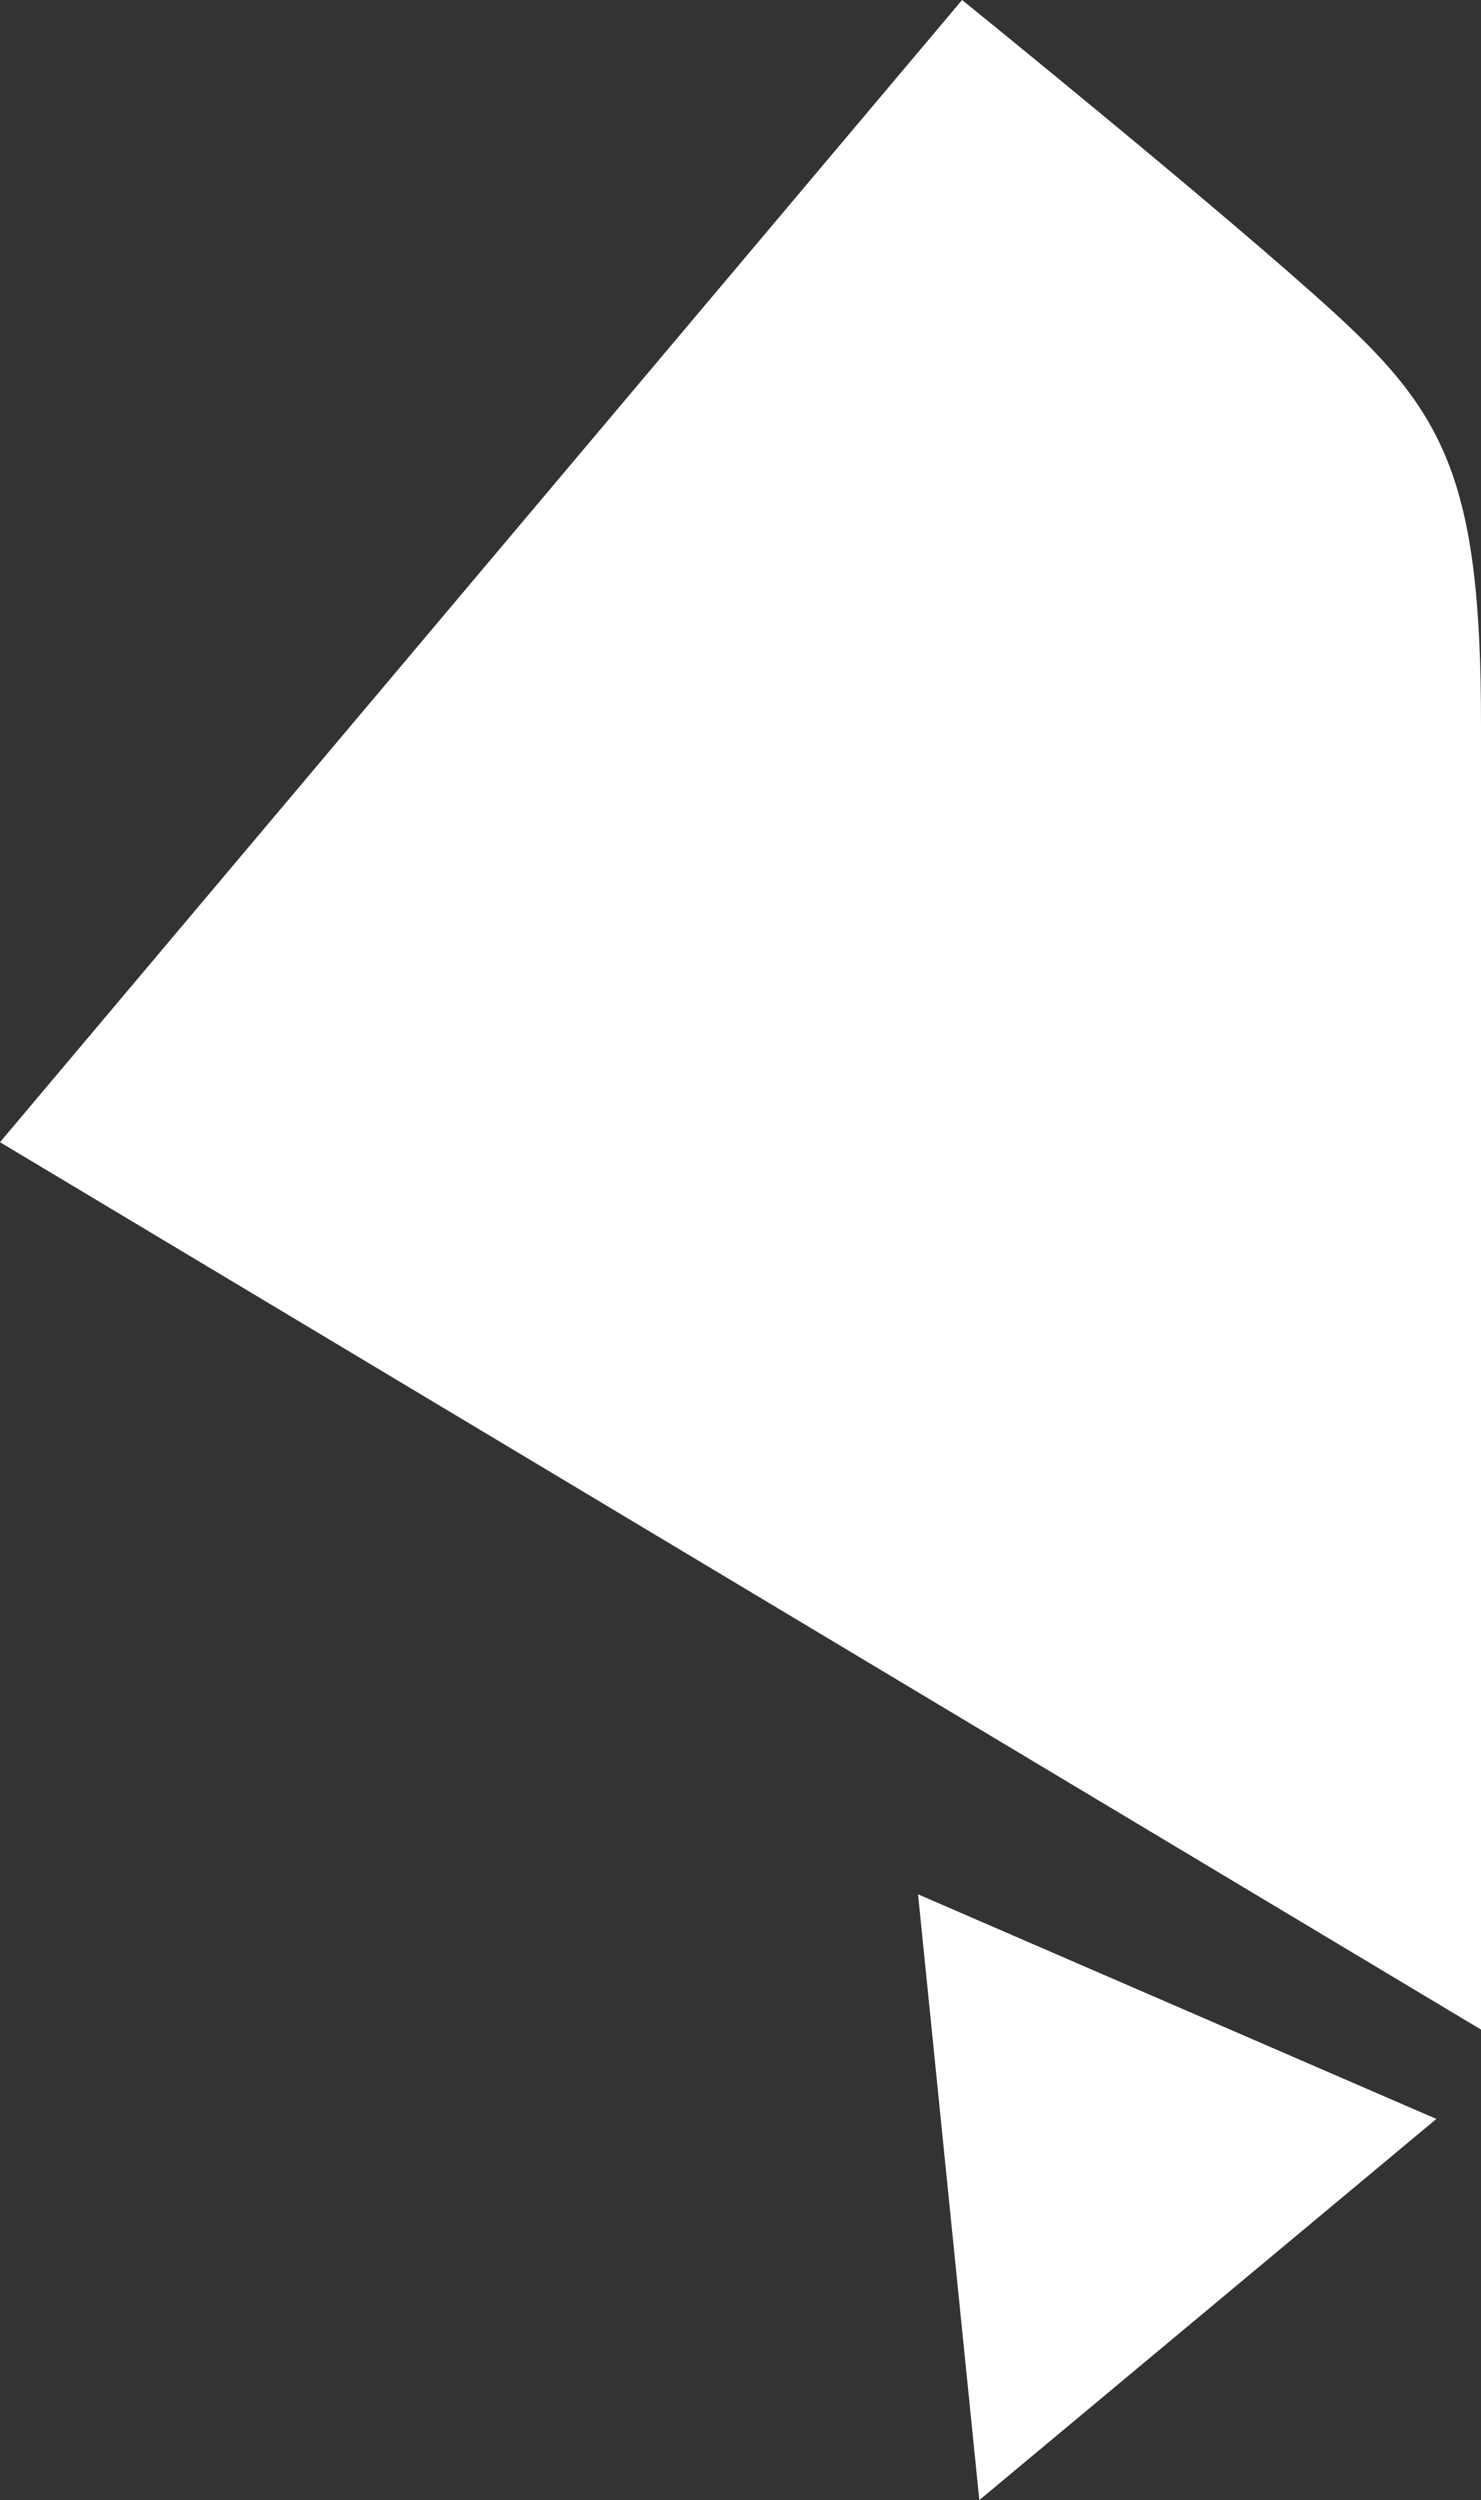
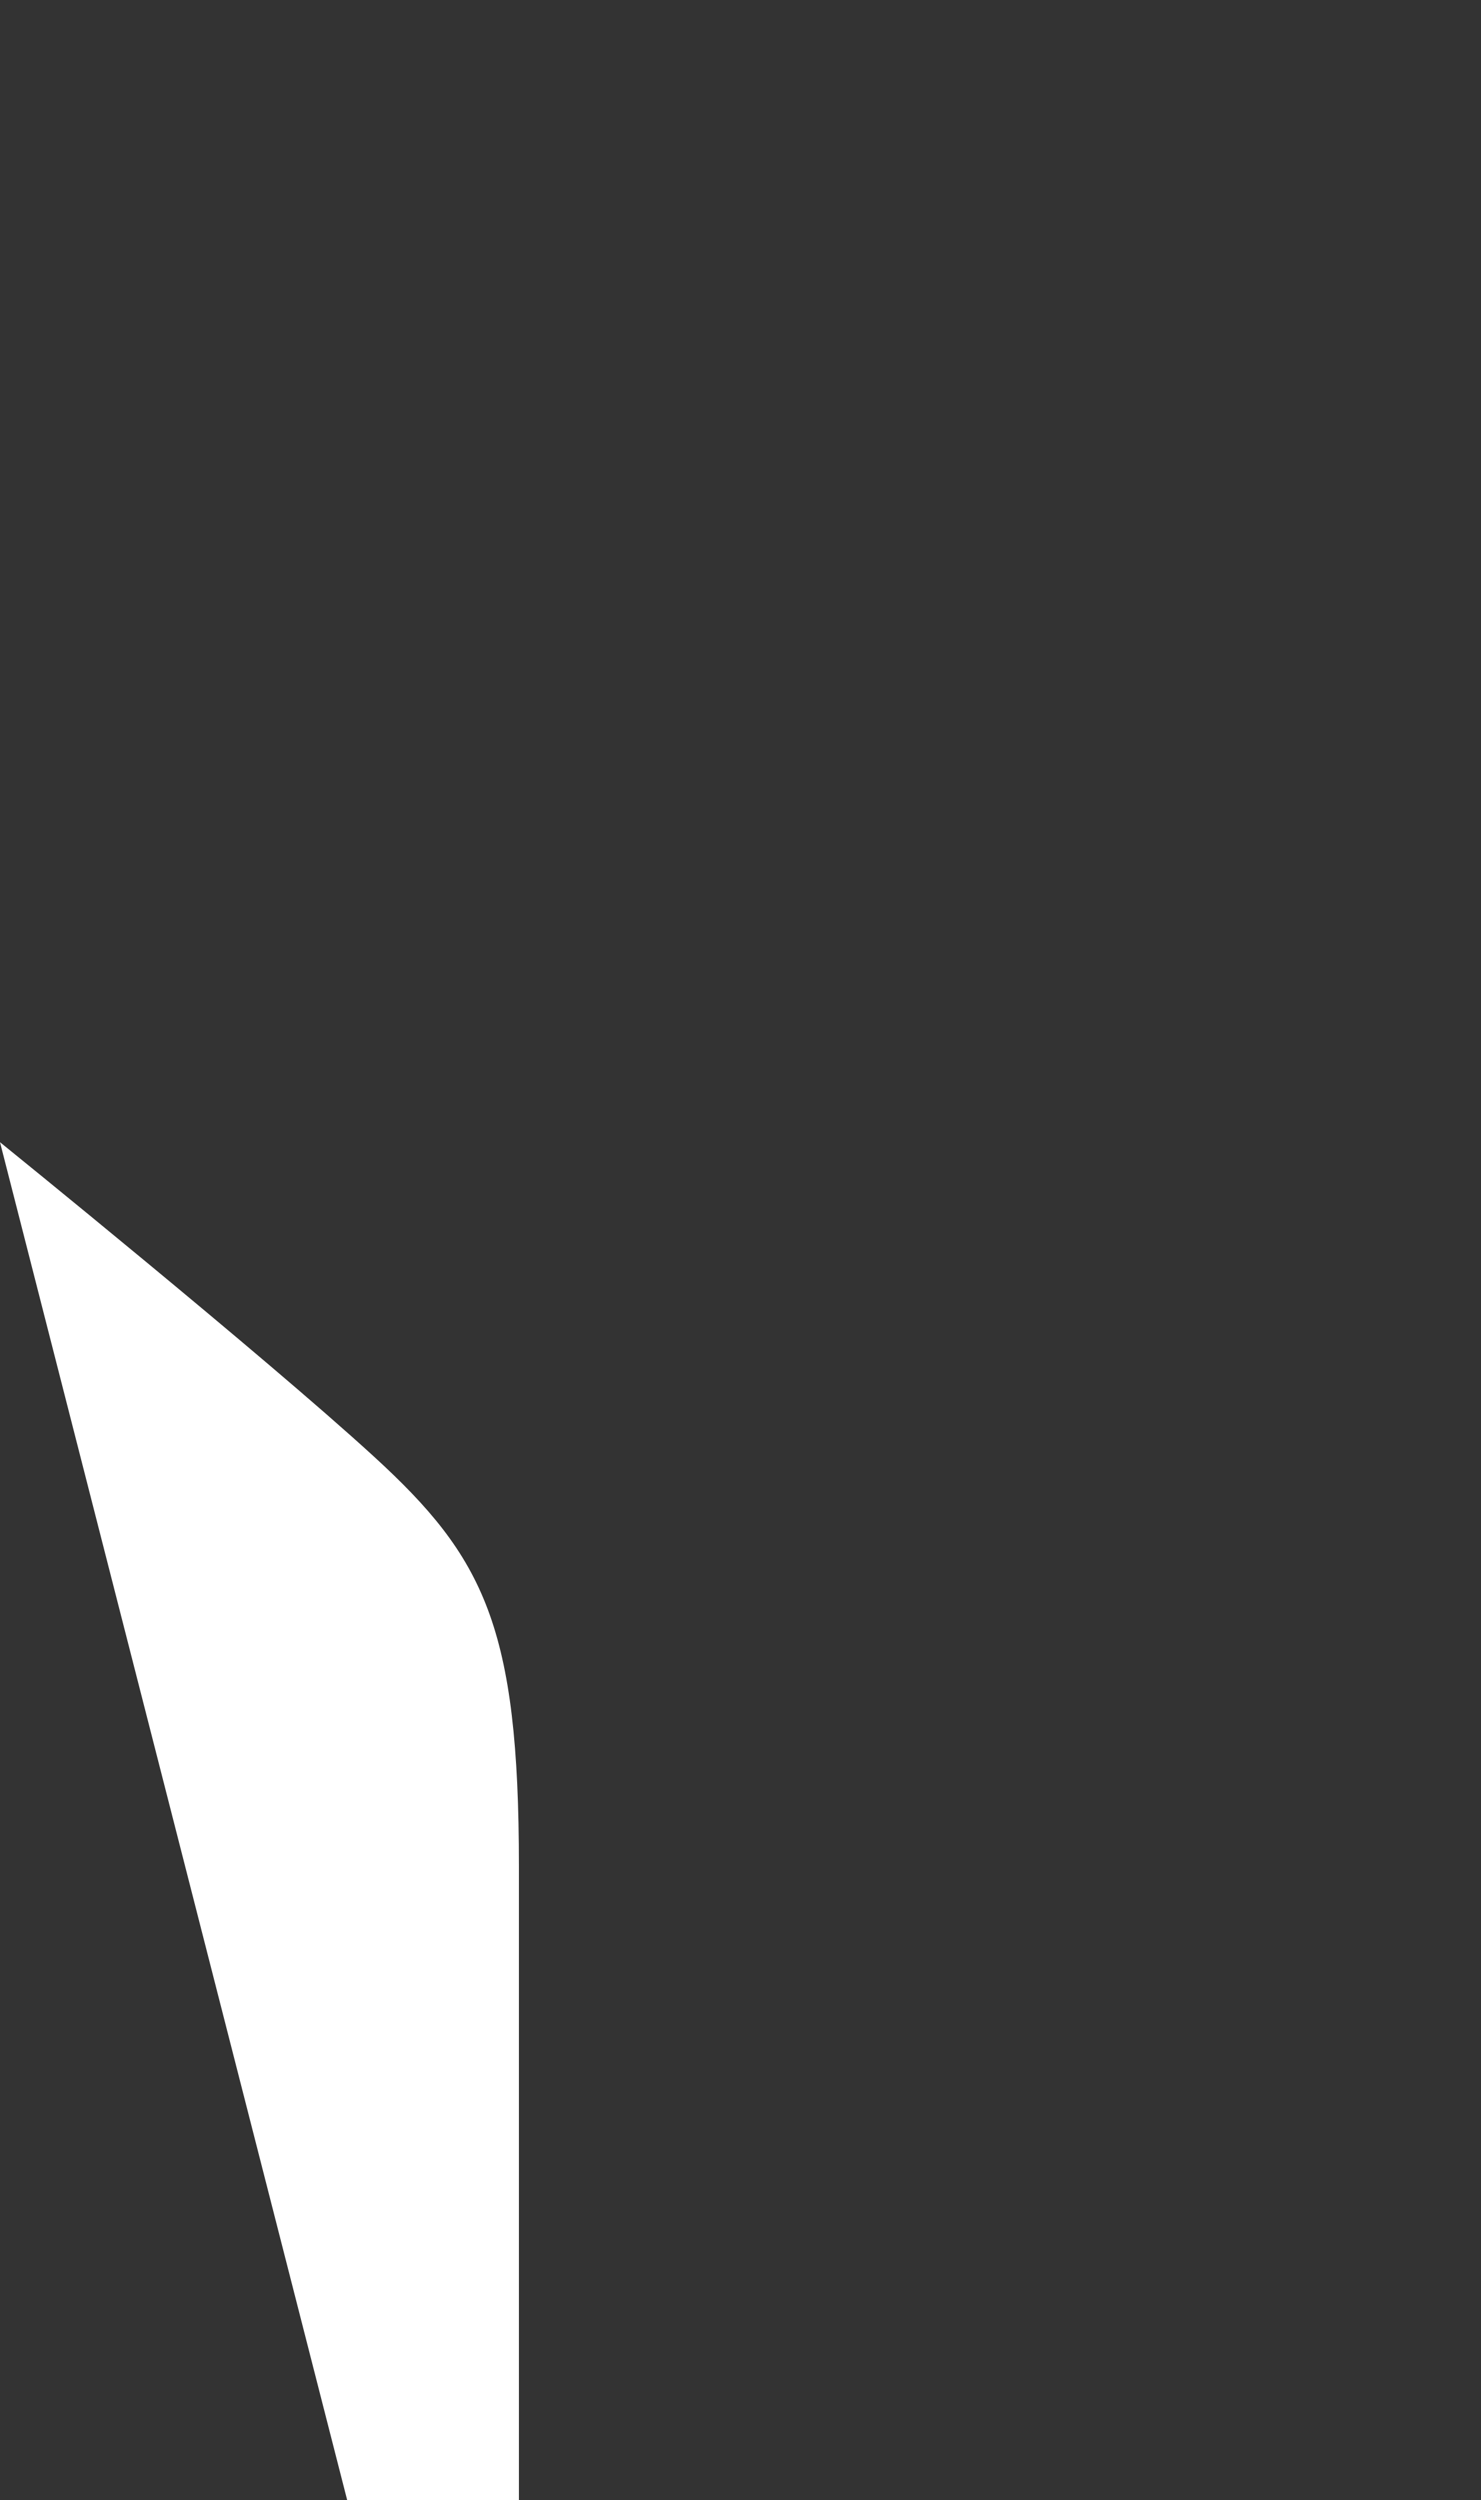
<svg xmlns="http://www.w3.org/2000/svg" id="Layer_2" data-name="Layer 2" viewBox="0 0 480.9 811.4">
  <rect x="0" y="0" width="480.9" height="811.4" fill="#333333" stroke="none" />
  <defs>
    <style>
      .cls-1 {
        fill: #fff;
        stroke-width: 0px;
      }
    </style>
  </defs>
  <g id="Layer_2-2" data-name="Layer 2">
    <g>
-       <path class="cls-1" d="m0,370.7L312.4,0s85.8,69.4,121.5,102.1,47,55.1,47,132.8v423.8L0,370.7Z" />
-       <polygon class="cls-1" points="318 811.4 298.1 614.8 466.4 687.7 318 811.4" />
+       <path class="cls-1" d="m0,370.7s85.8,69.4,121.5,102.1,47,55.1,47,132.8v423.8L0,370.7Z" />
    </g>
  </g>
</svg>